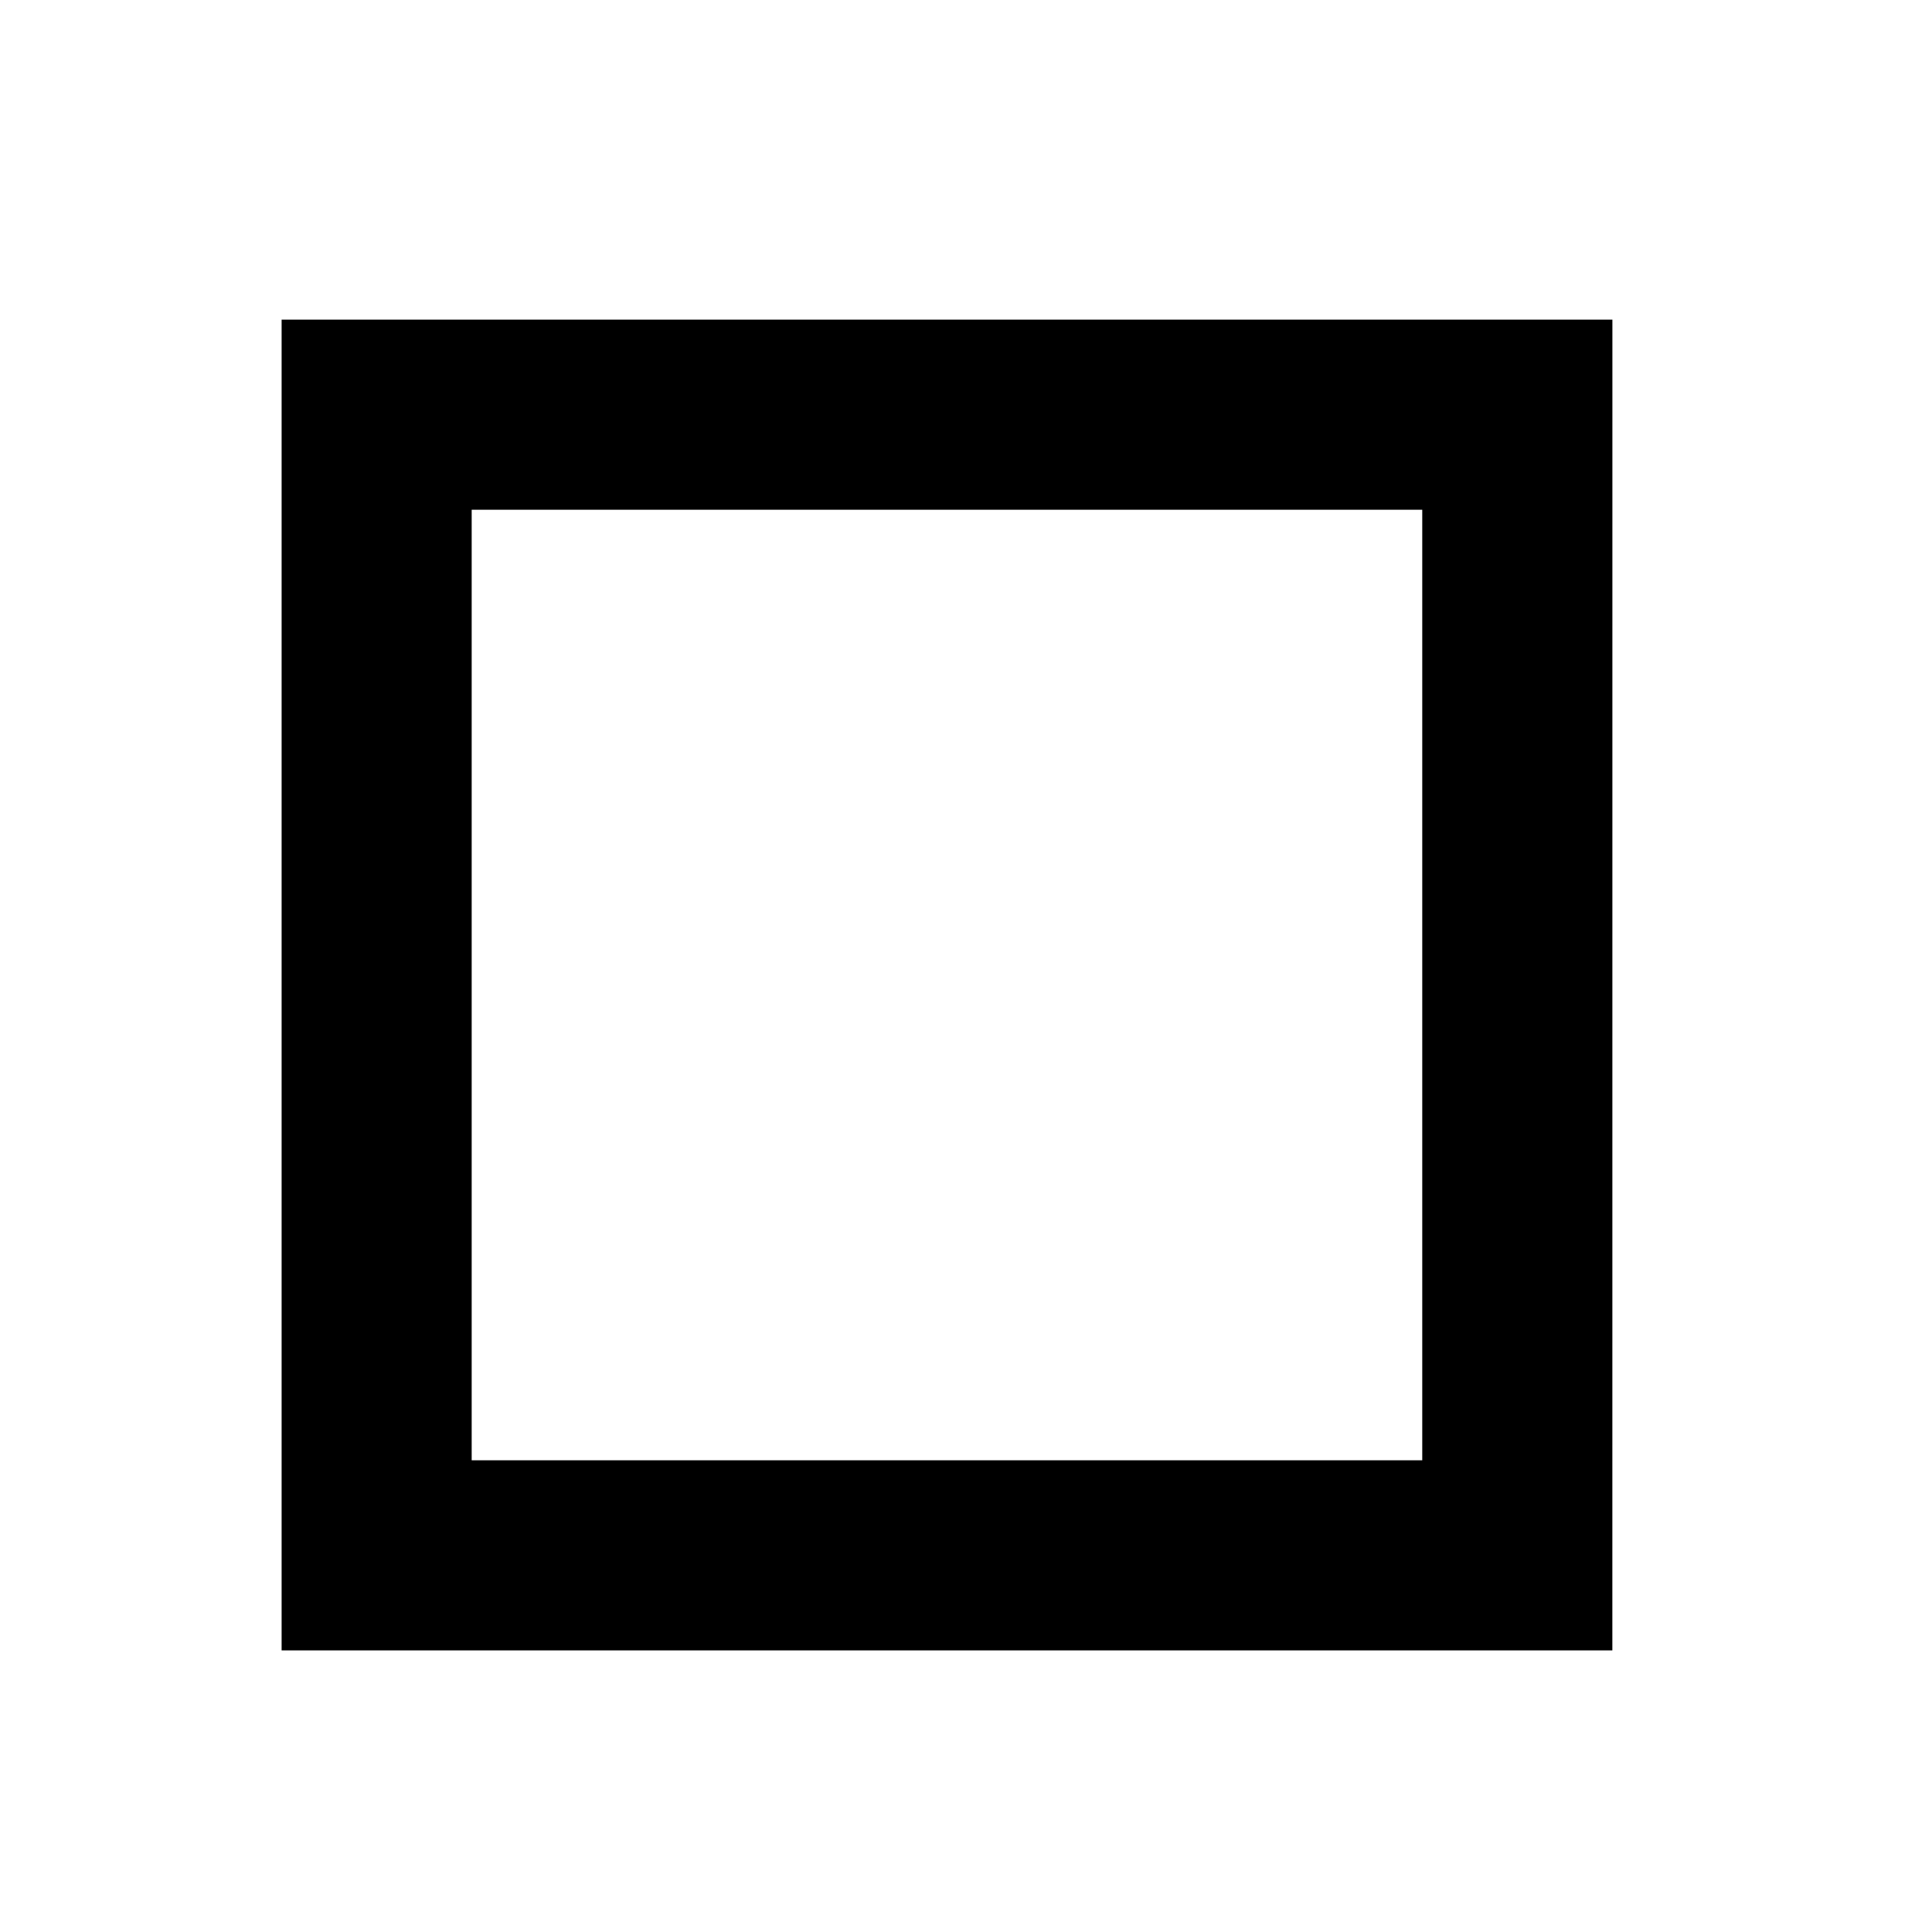
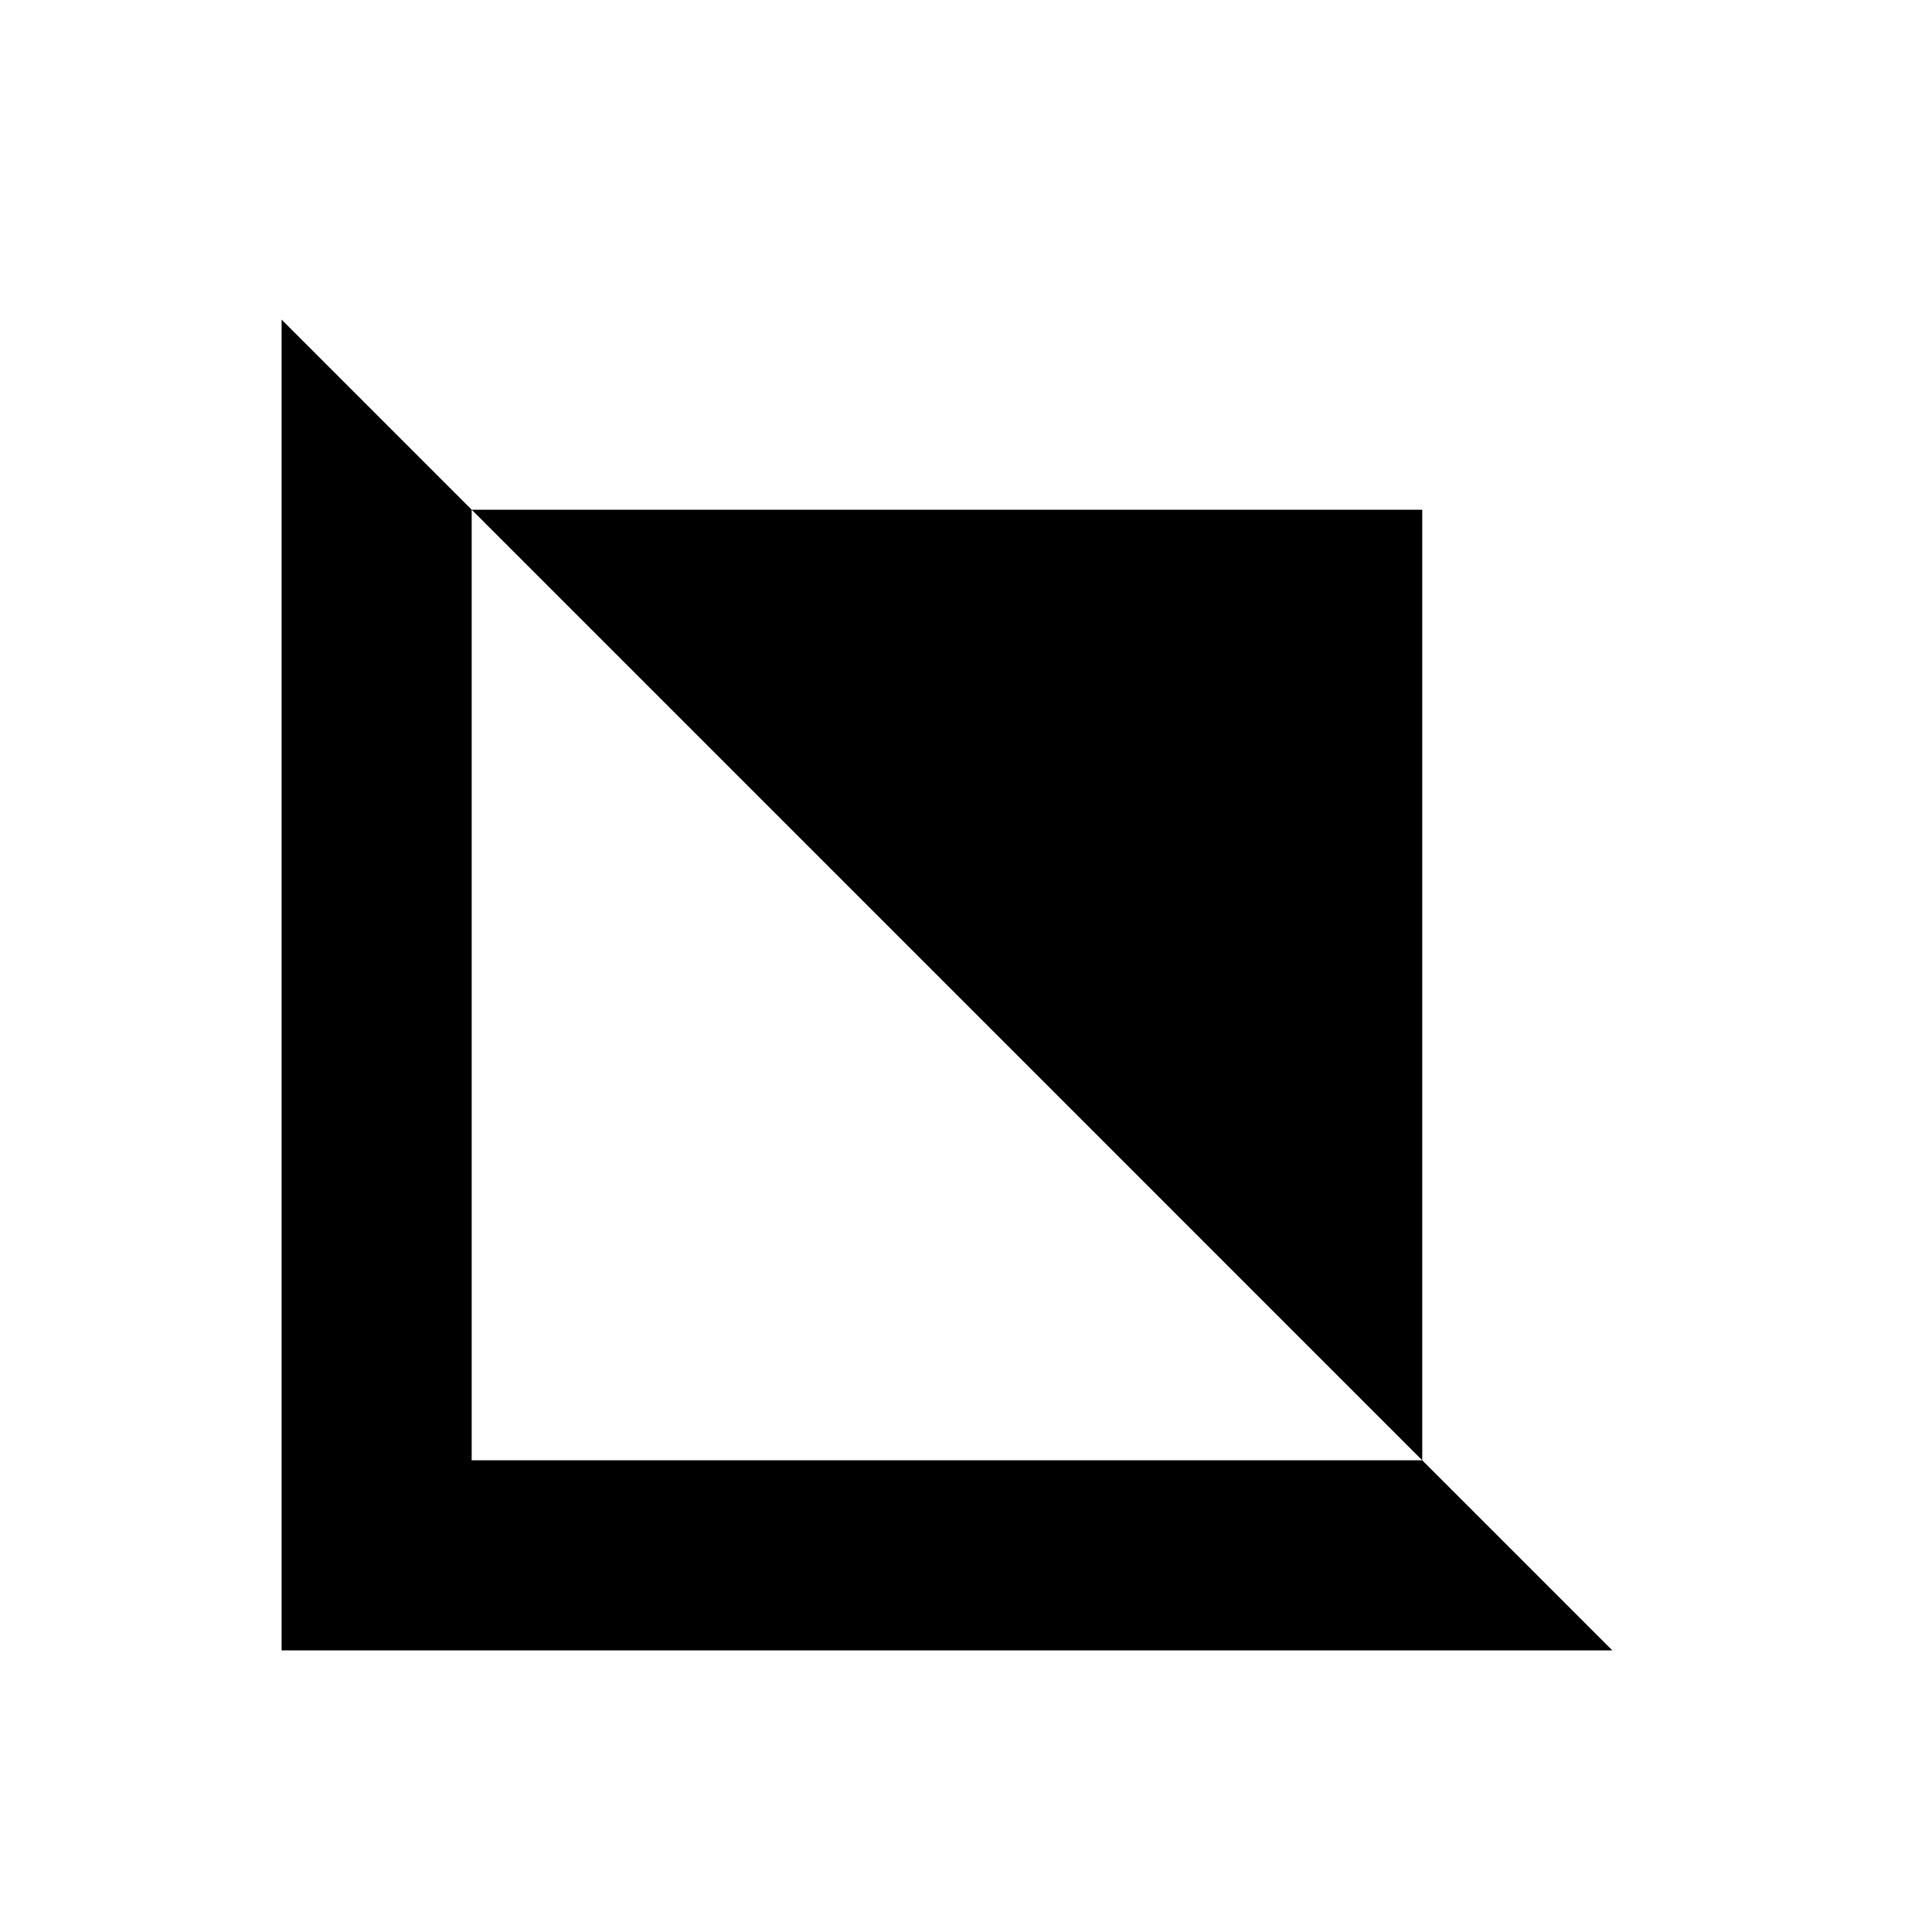
<svg xmlns="http://www.w3.org/2000/svg" fill="#000000" width="800px" height="800px" version="1.1" viewBox="144 144 512 512">
-   <path d="m571.29 581.37h-352.66v-352.67h352.67zm-302.29-50.383h251.91v-251.9h-251.91z" />
+   <path d="m571.29 581.37h-352.66v-352.67zm-302.29-50.383h251.91v-251.9h-251.91z" />
</svg>